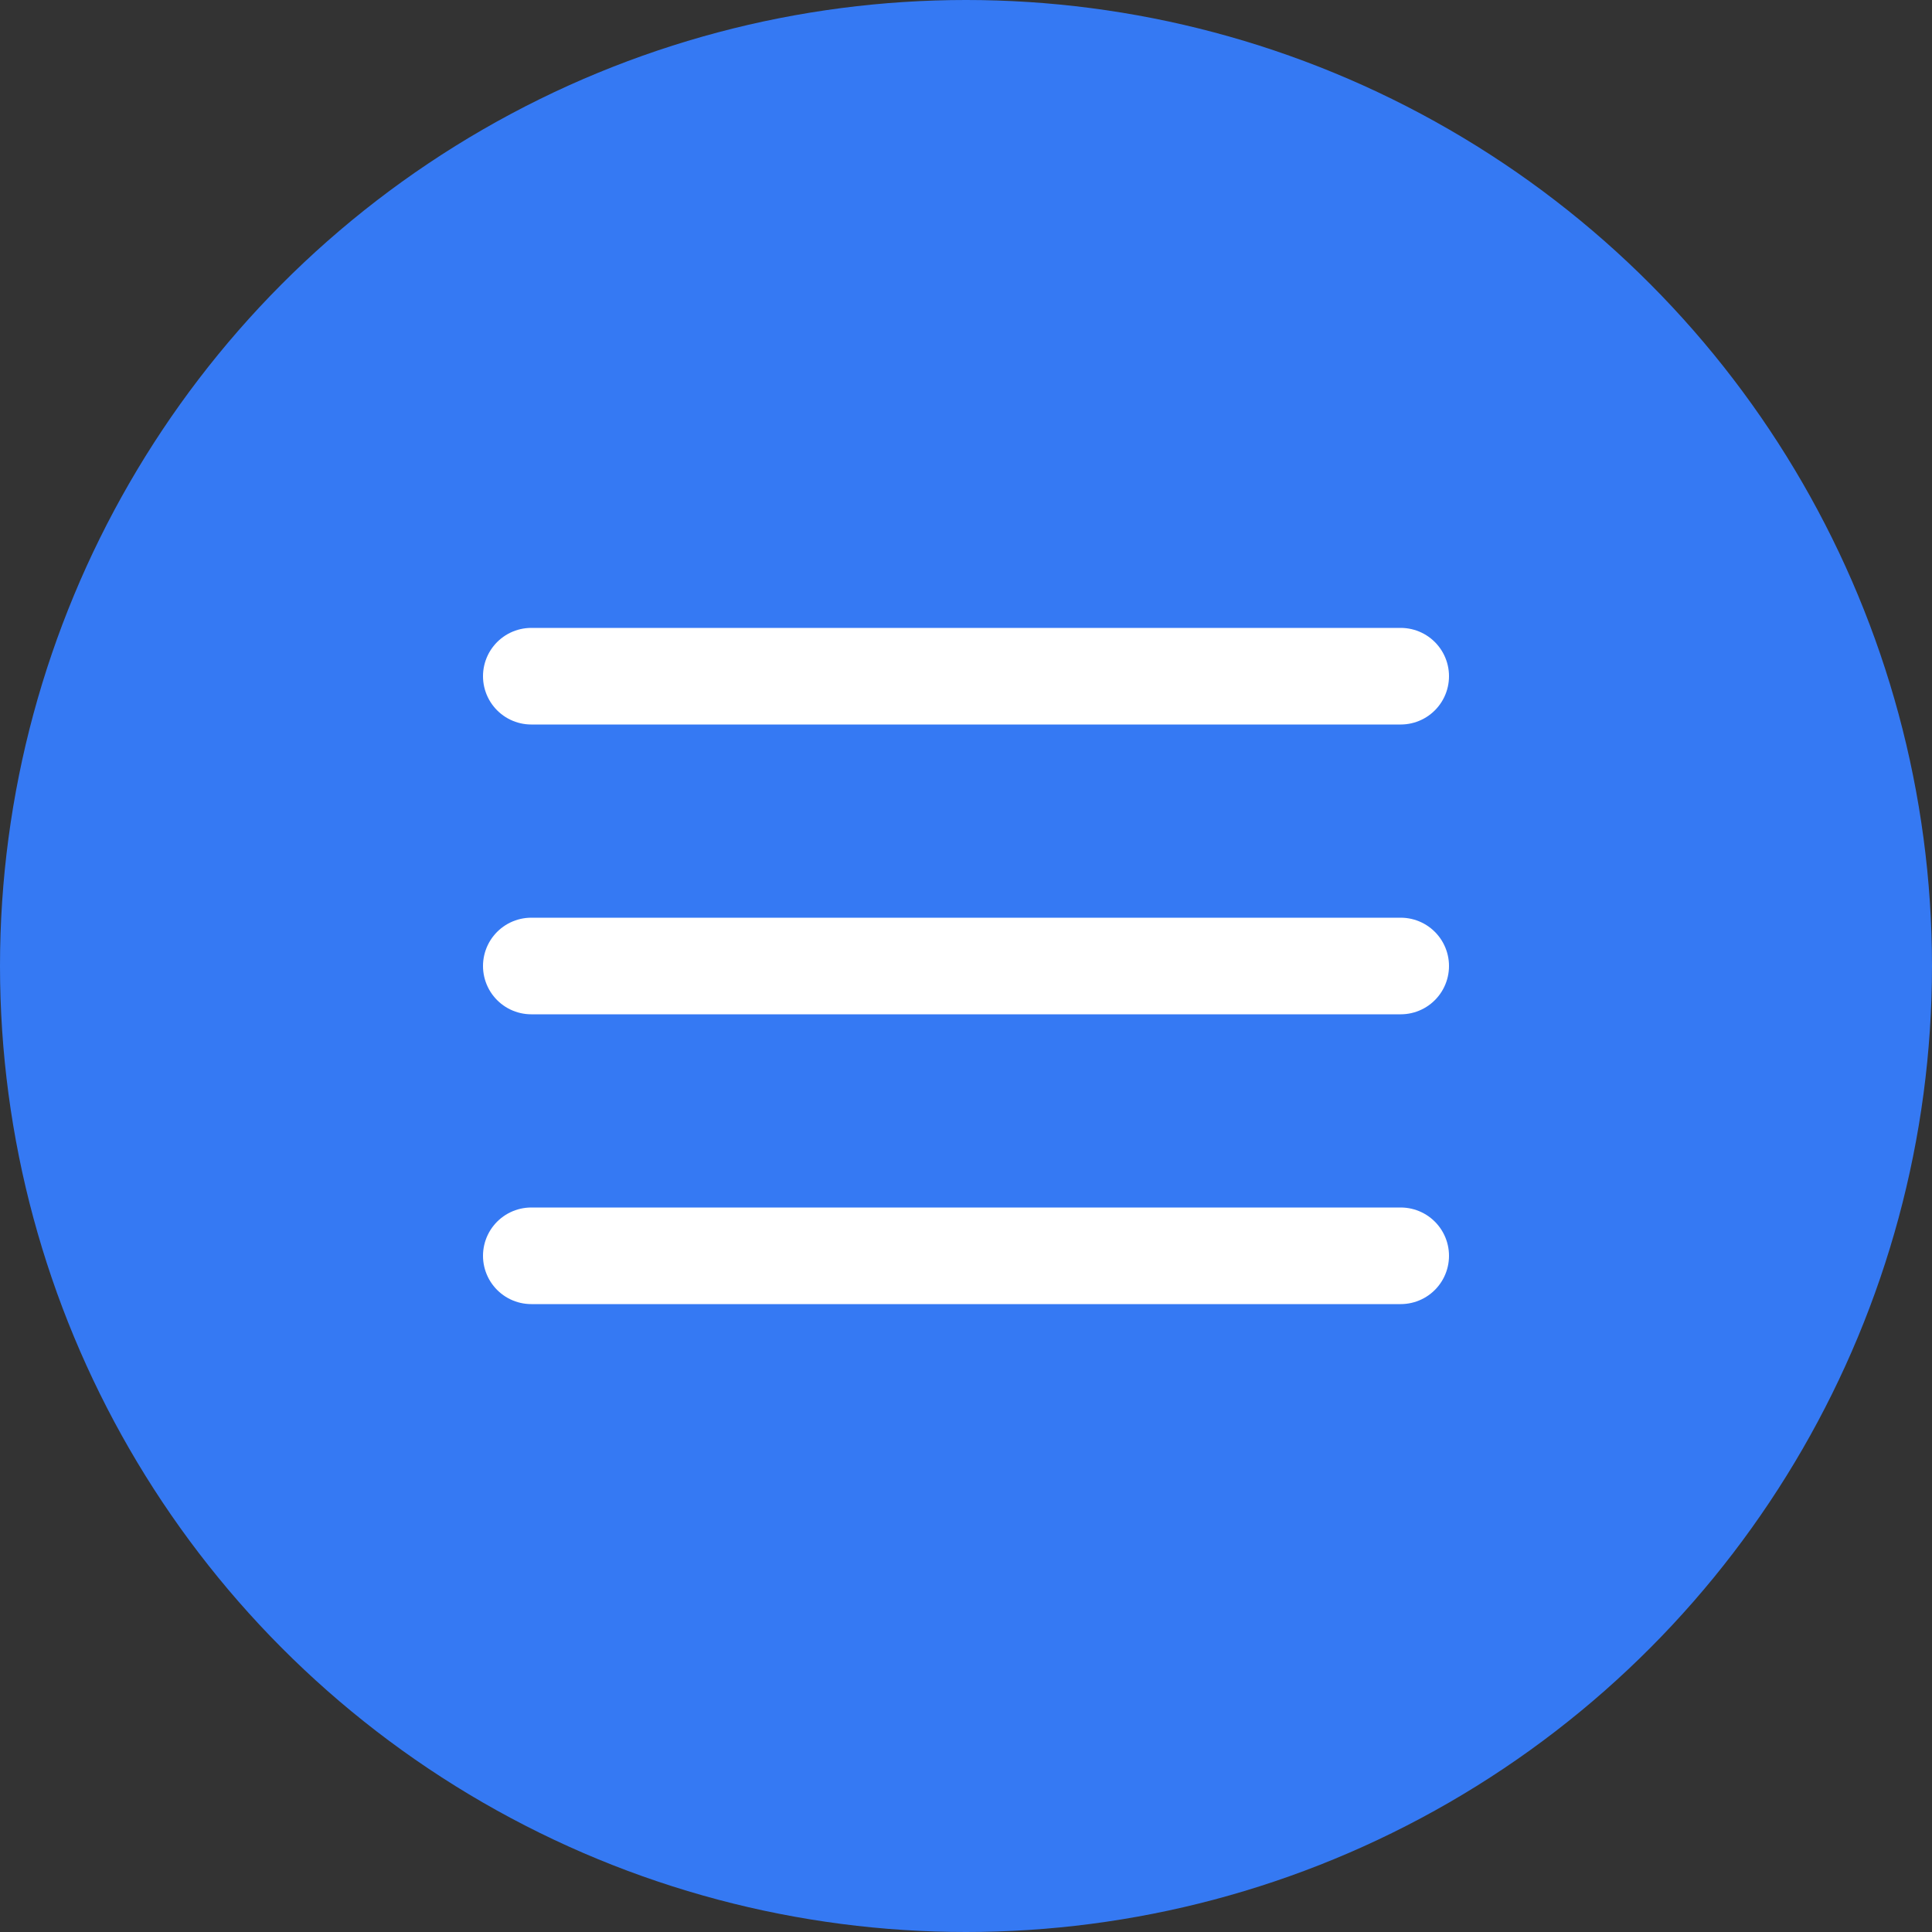
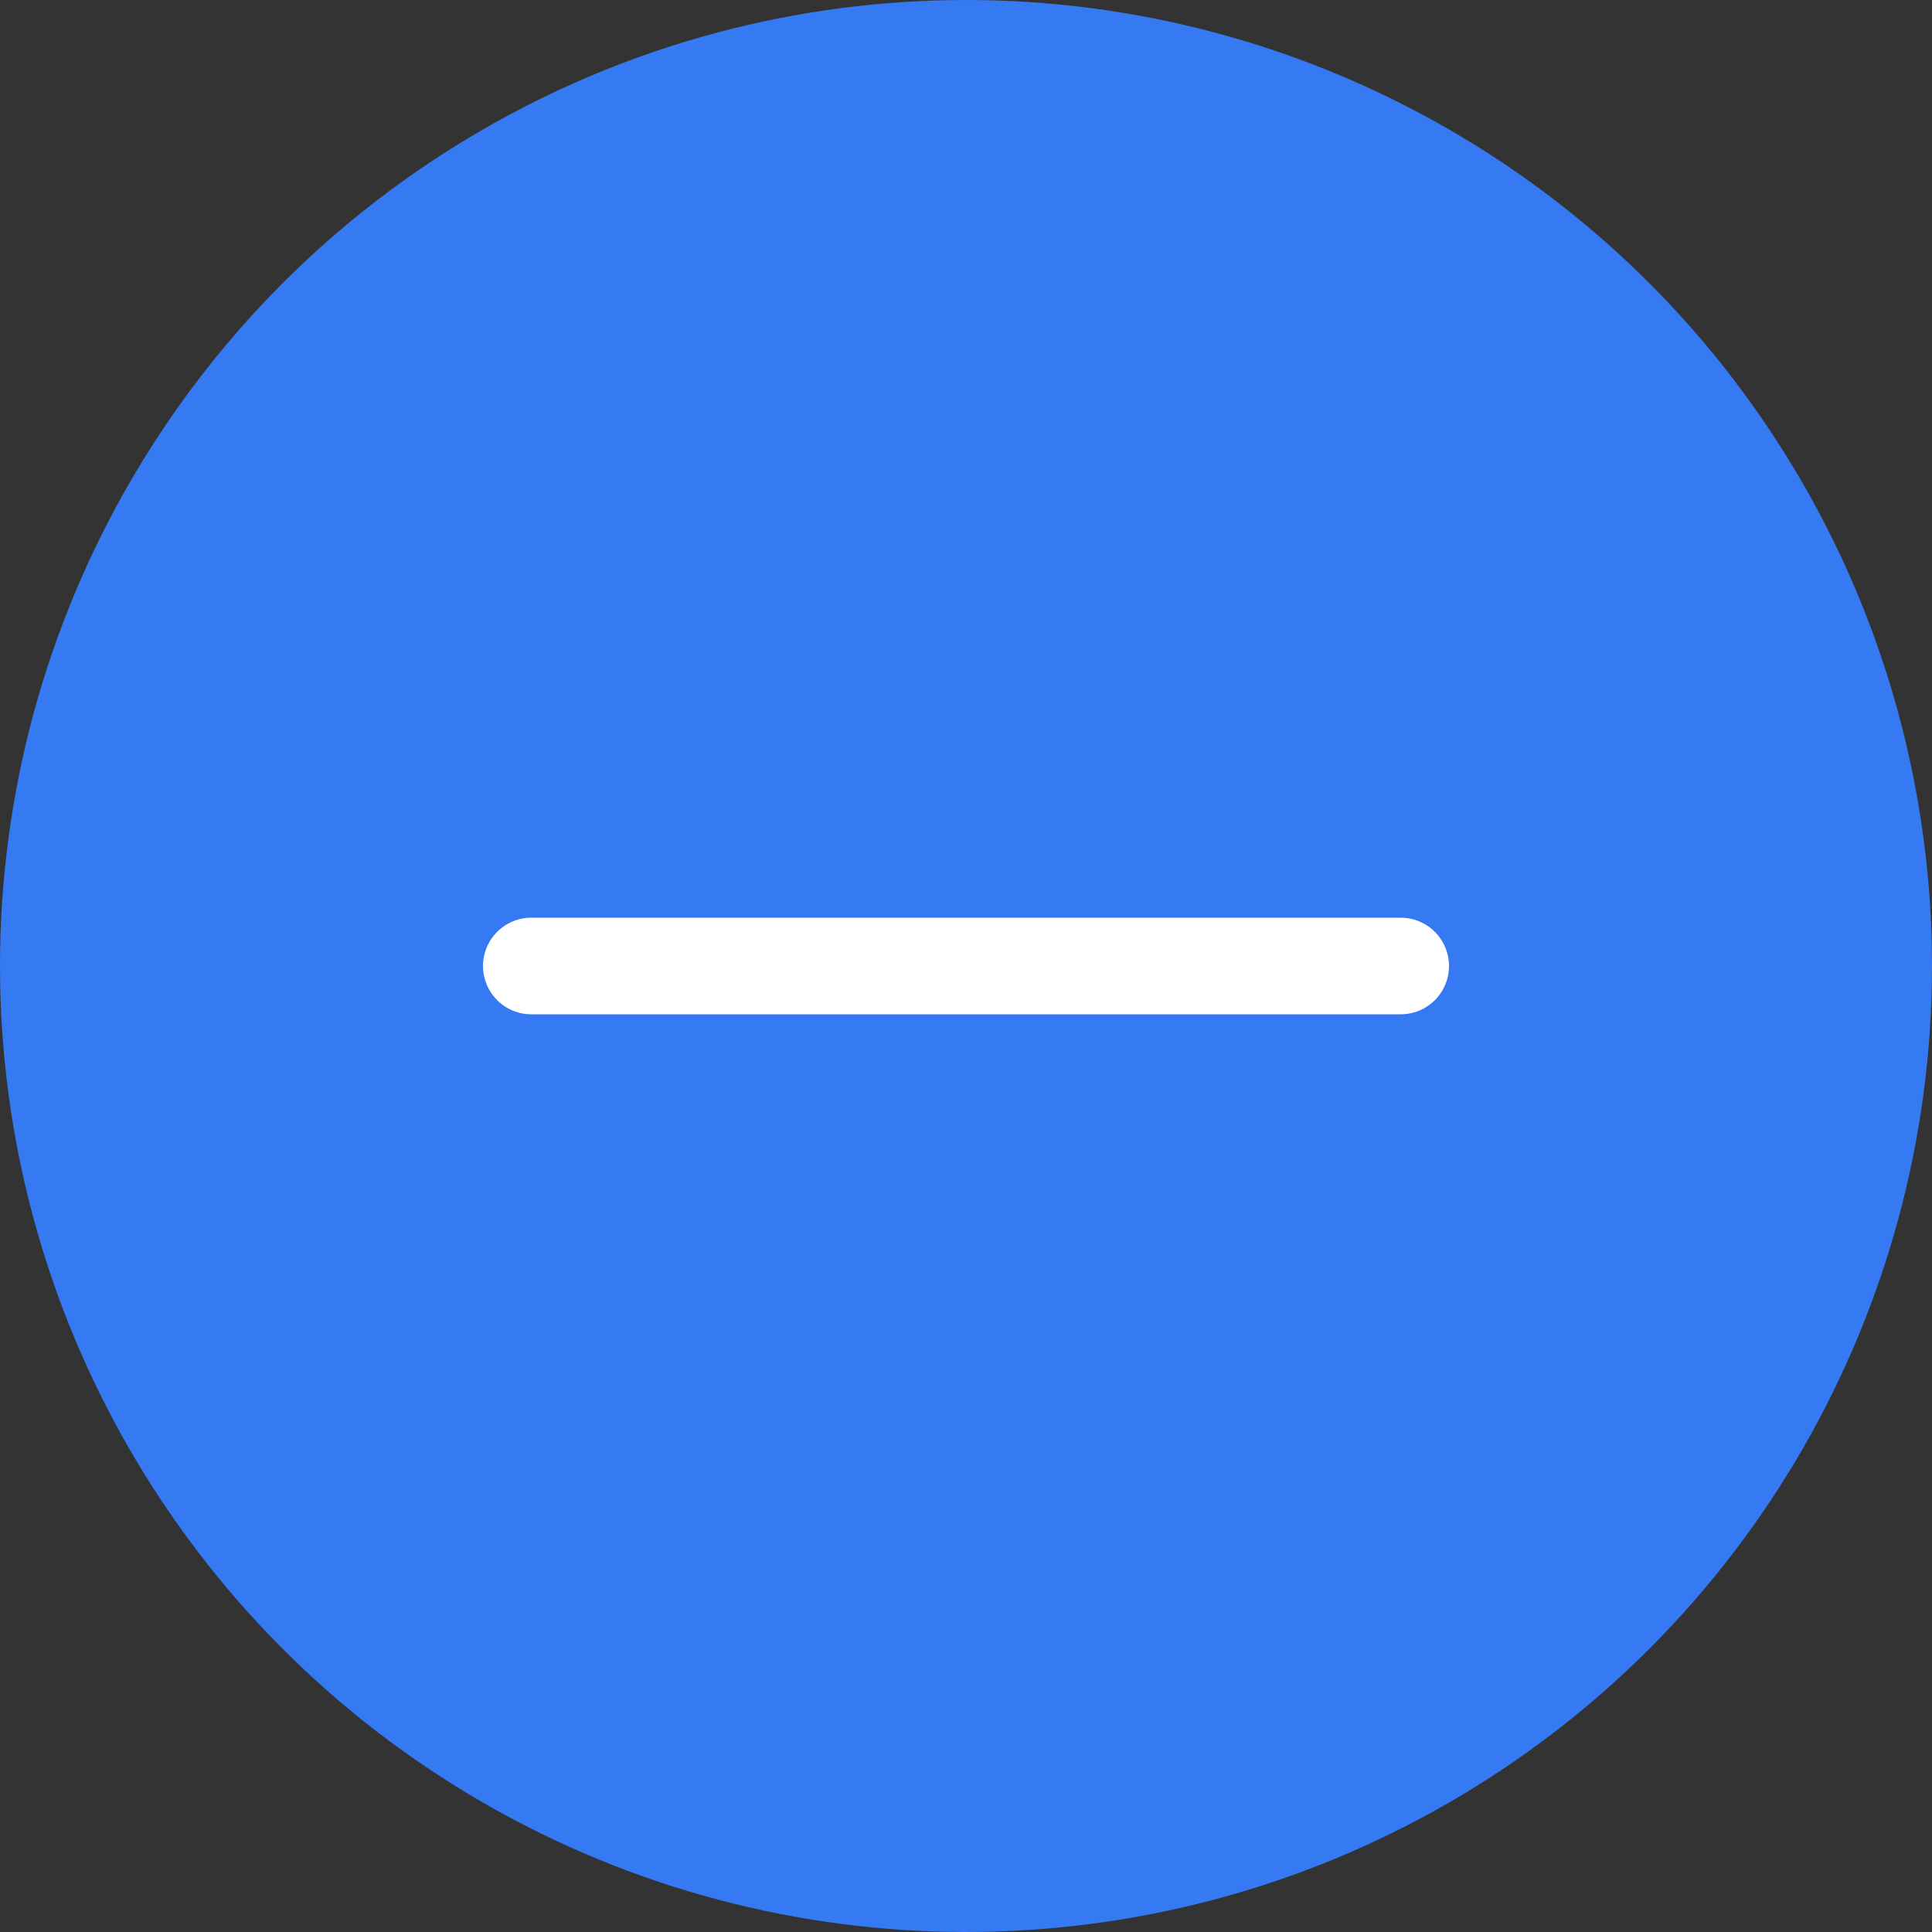
<svg xmlns="http://www.w3.org/2000/svg" width="40" height="40" viewBox="0 0 40 40" fill="none">
  <rect x="0" y="0" width="40" height="40" fill="#333333" stroke="none" />
  <circle cx="20" cy="20" r="20" fill="#3579F3" />
  <path d="M11 20H29" stroke="white" stroke-width="2" stroke-linecap="round" stroke-linejoin="round" />
-   <path d="M11 14H29" stroke="white" stroke-width="2" stroke-linecap="round" stroke-linejoin="round" />
-   <path d="M11 26H29" stroke="white" stroke-width="2" stroke-linecap="round" stroke-linejoin="round" />
</svg>